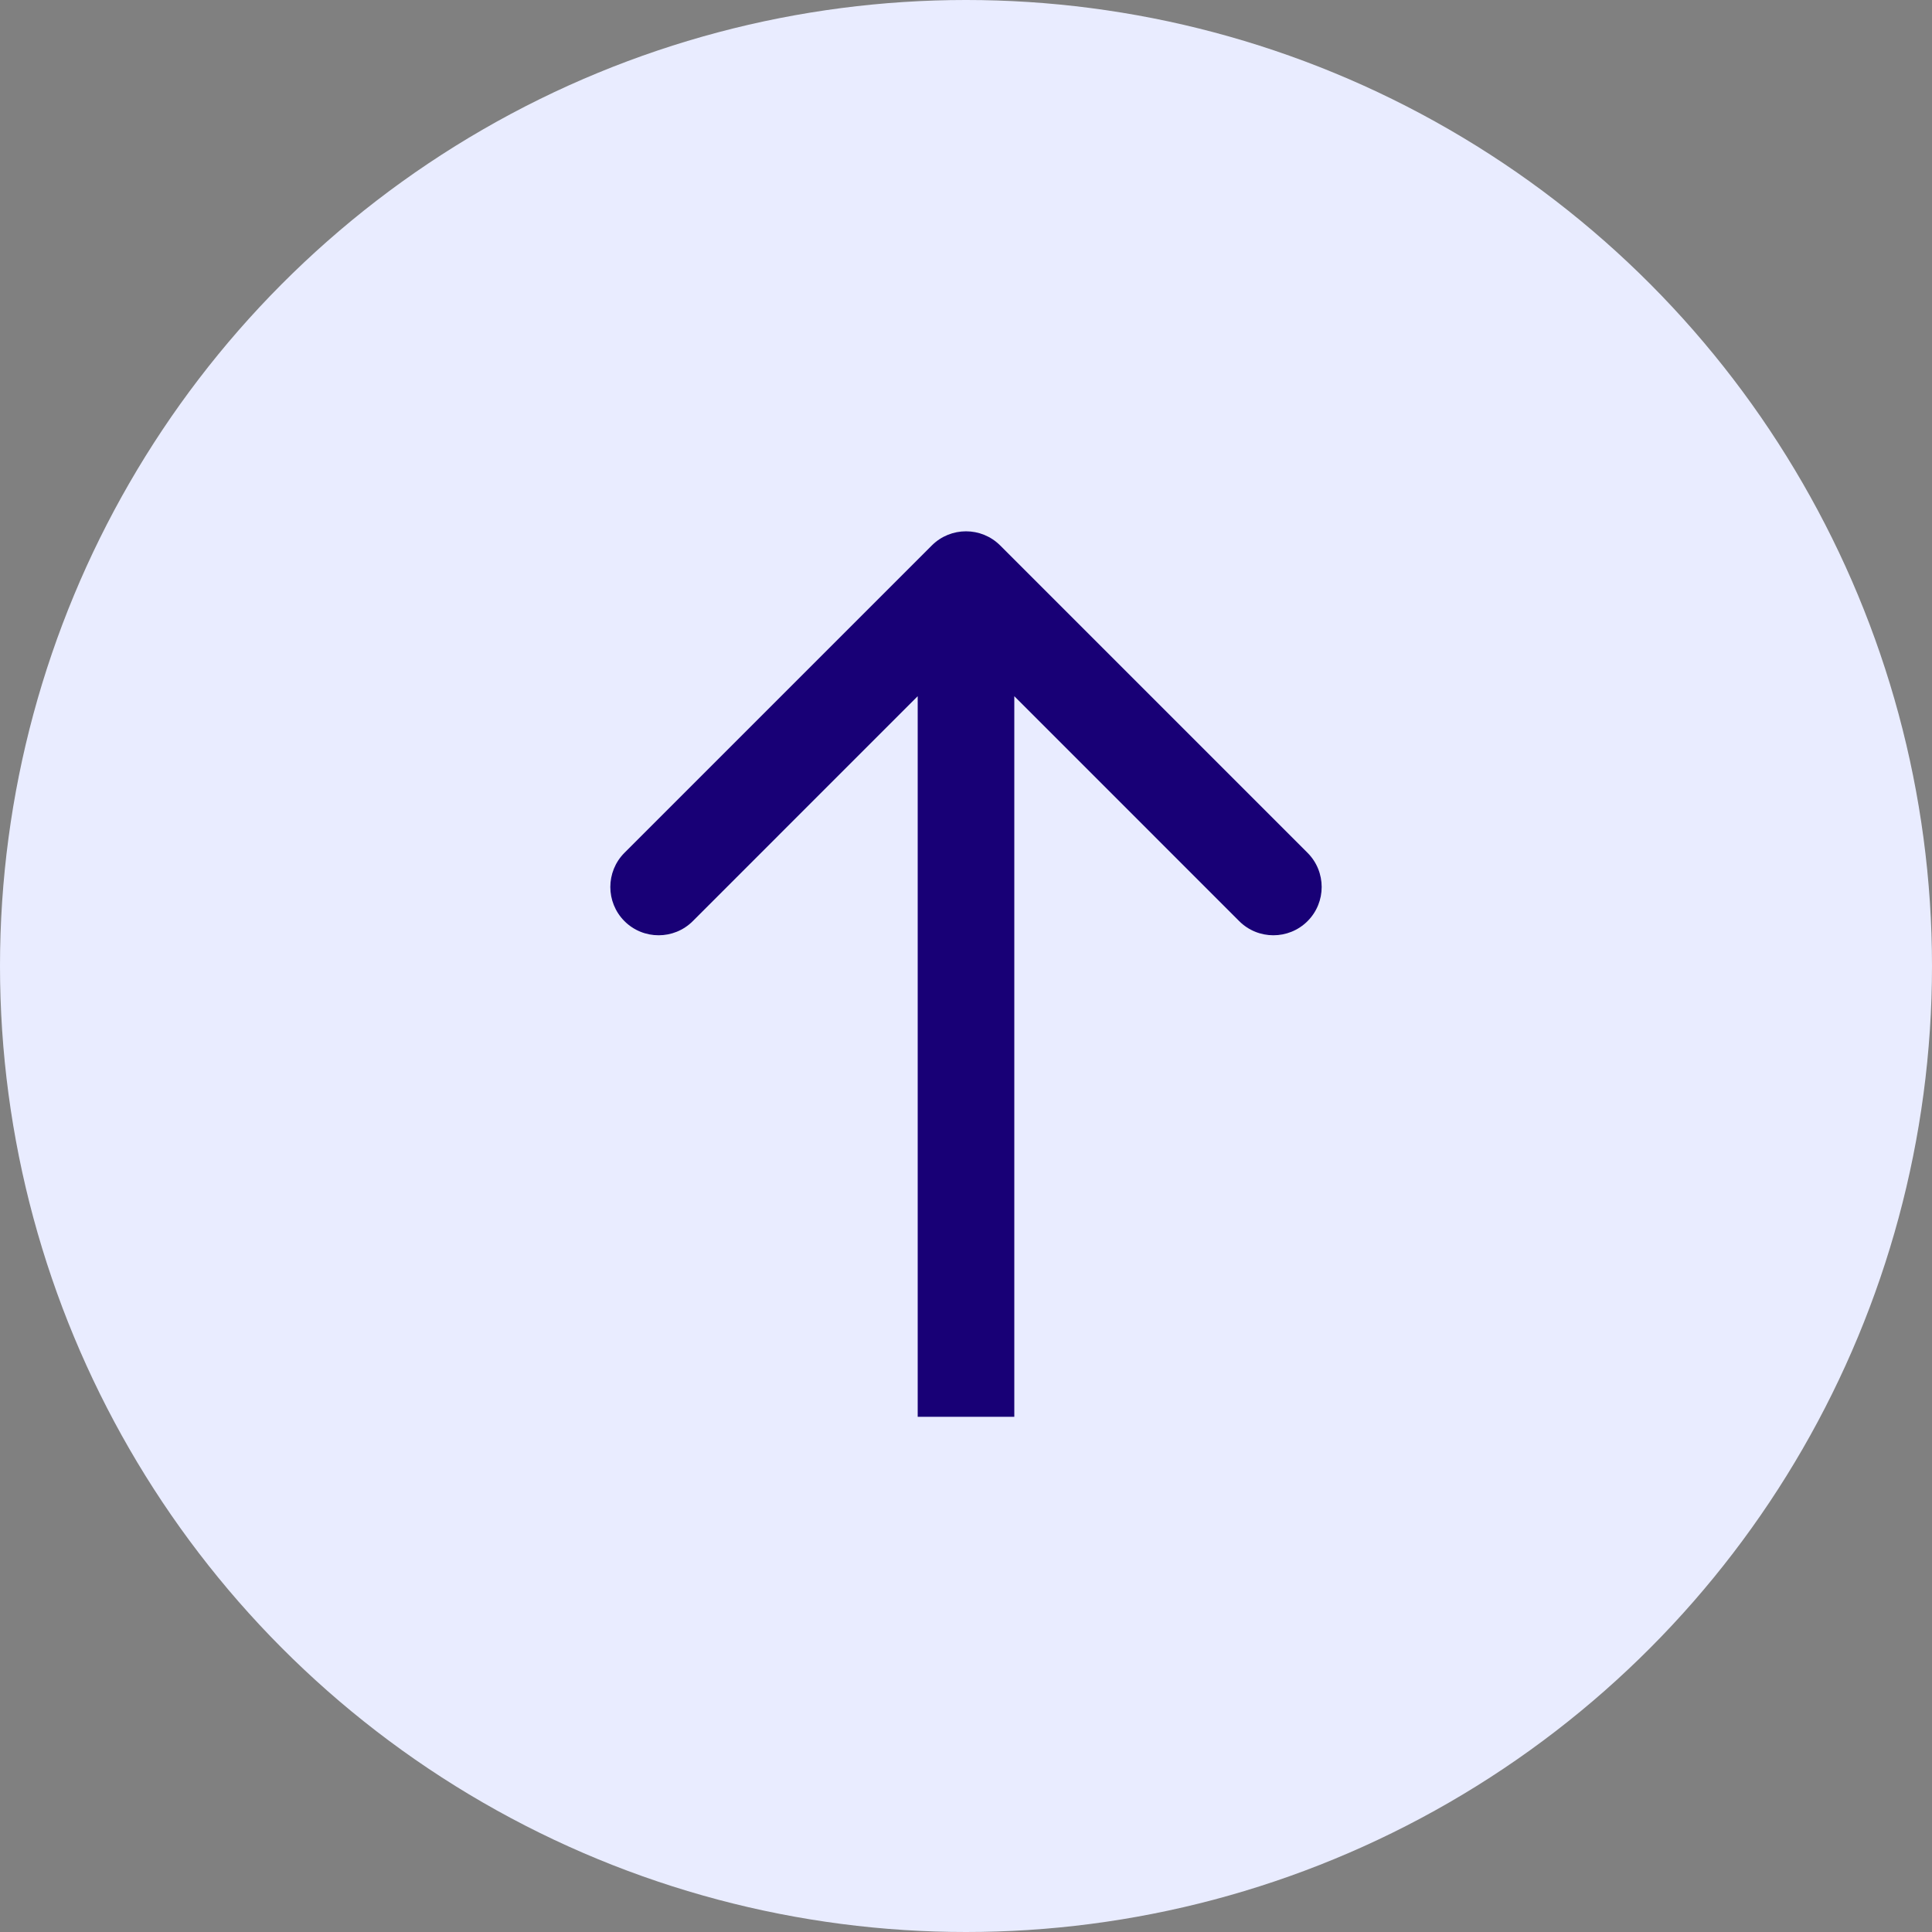
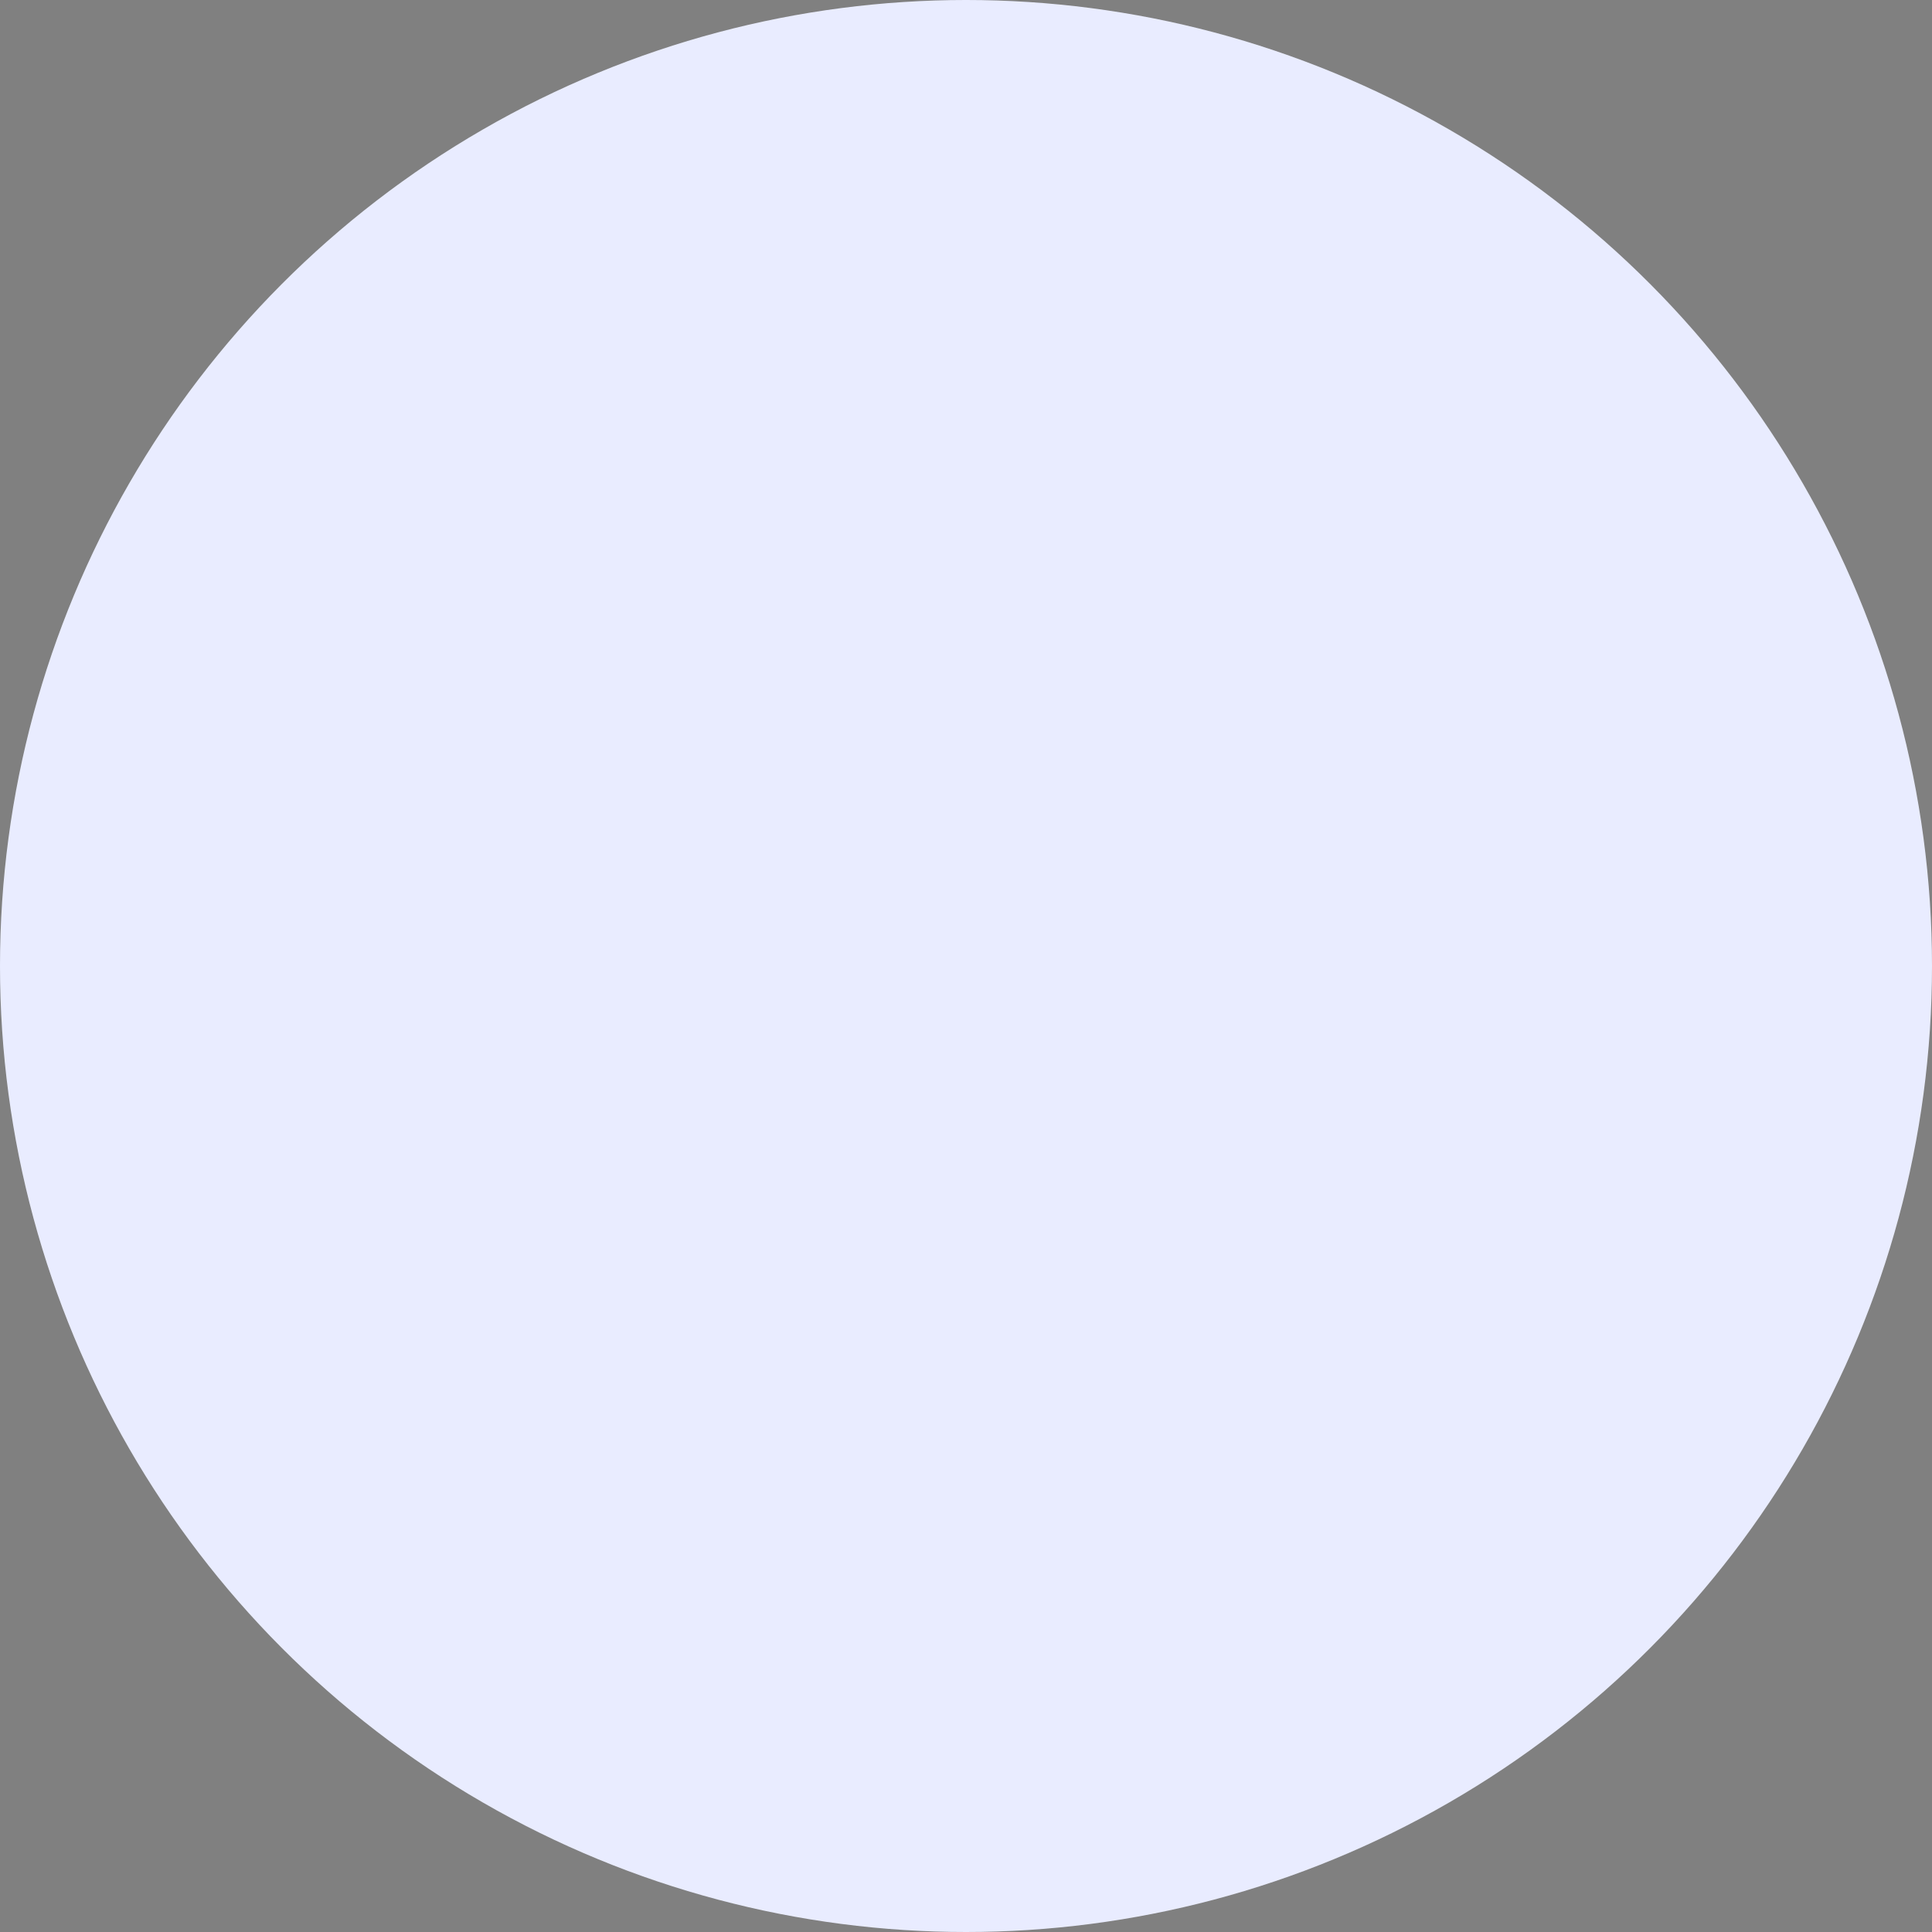
<svg xmlns="http://www.w3.org/2000/svg" width="60" height="60" viewBox="0 0 60 60" fill="none">
  <rect x="0" y="0" width="60" height="60" fill="#808080" stroke="none" />
  <circle cx="30" cy="30" r="30" fill="#E9ECFF" />
-   <path d="M31.061 16.939C30.475 16.354 29.525 16.354 28.939 16.939L19.393 26.485C18.808 27.071 18.808 28.021 19.393 28.607C19.979 29.192 20.929 29.192 21.515 28.607L30 20.121L38.485 28.607C39.071 29.192 40.021 29.192 40.607 28.607C41.192 28.021 41.192 27.071 40.607 26.485L31.061 16.939ZM28.5 18L28.5 44H31.5L31.5 18H28.5Z" fill="#180076" />
</svg>